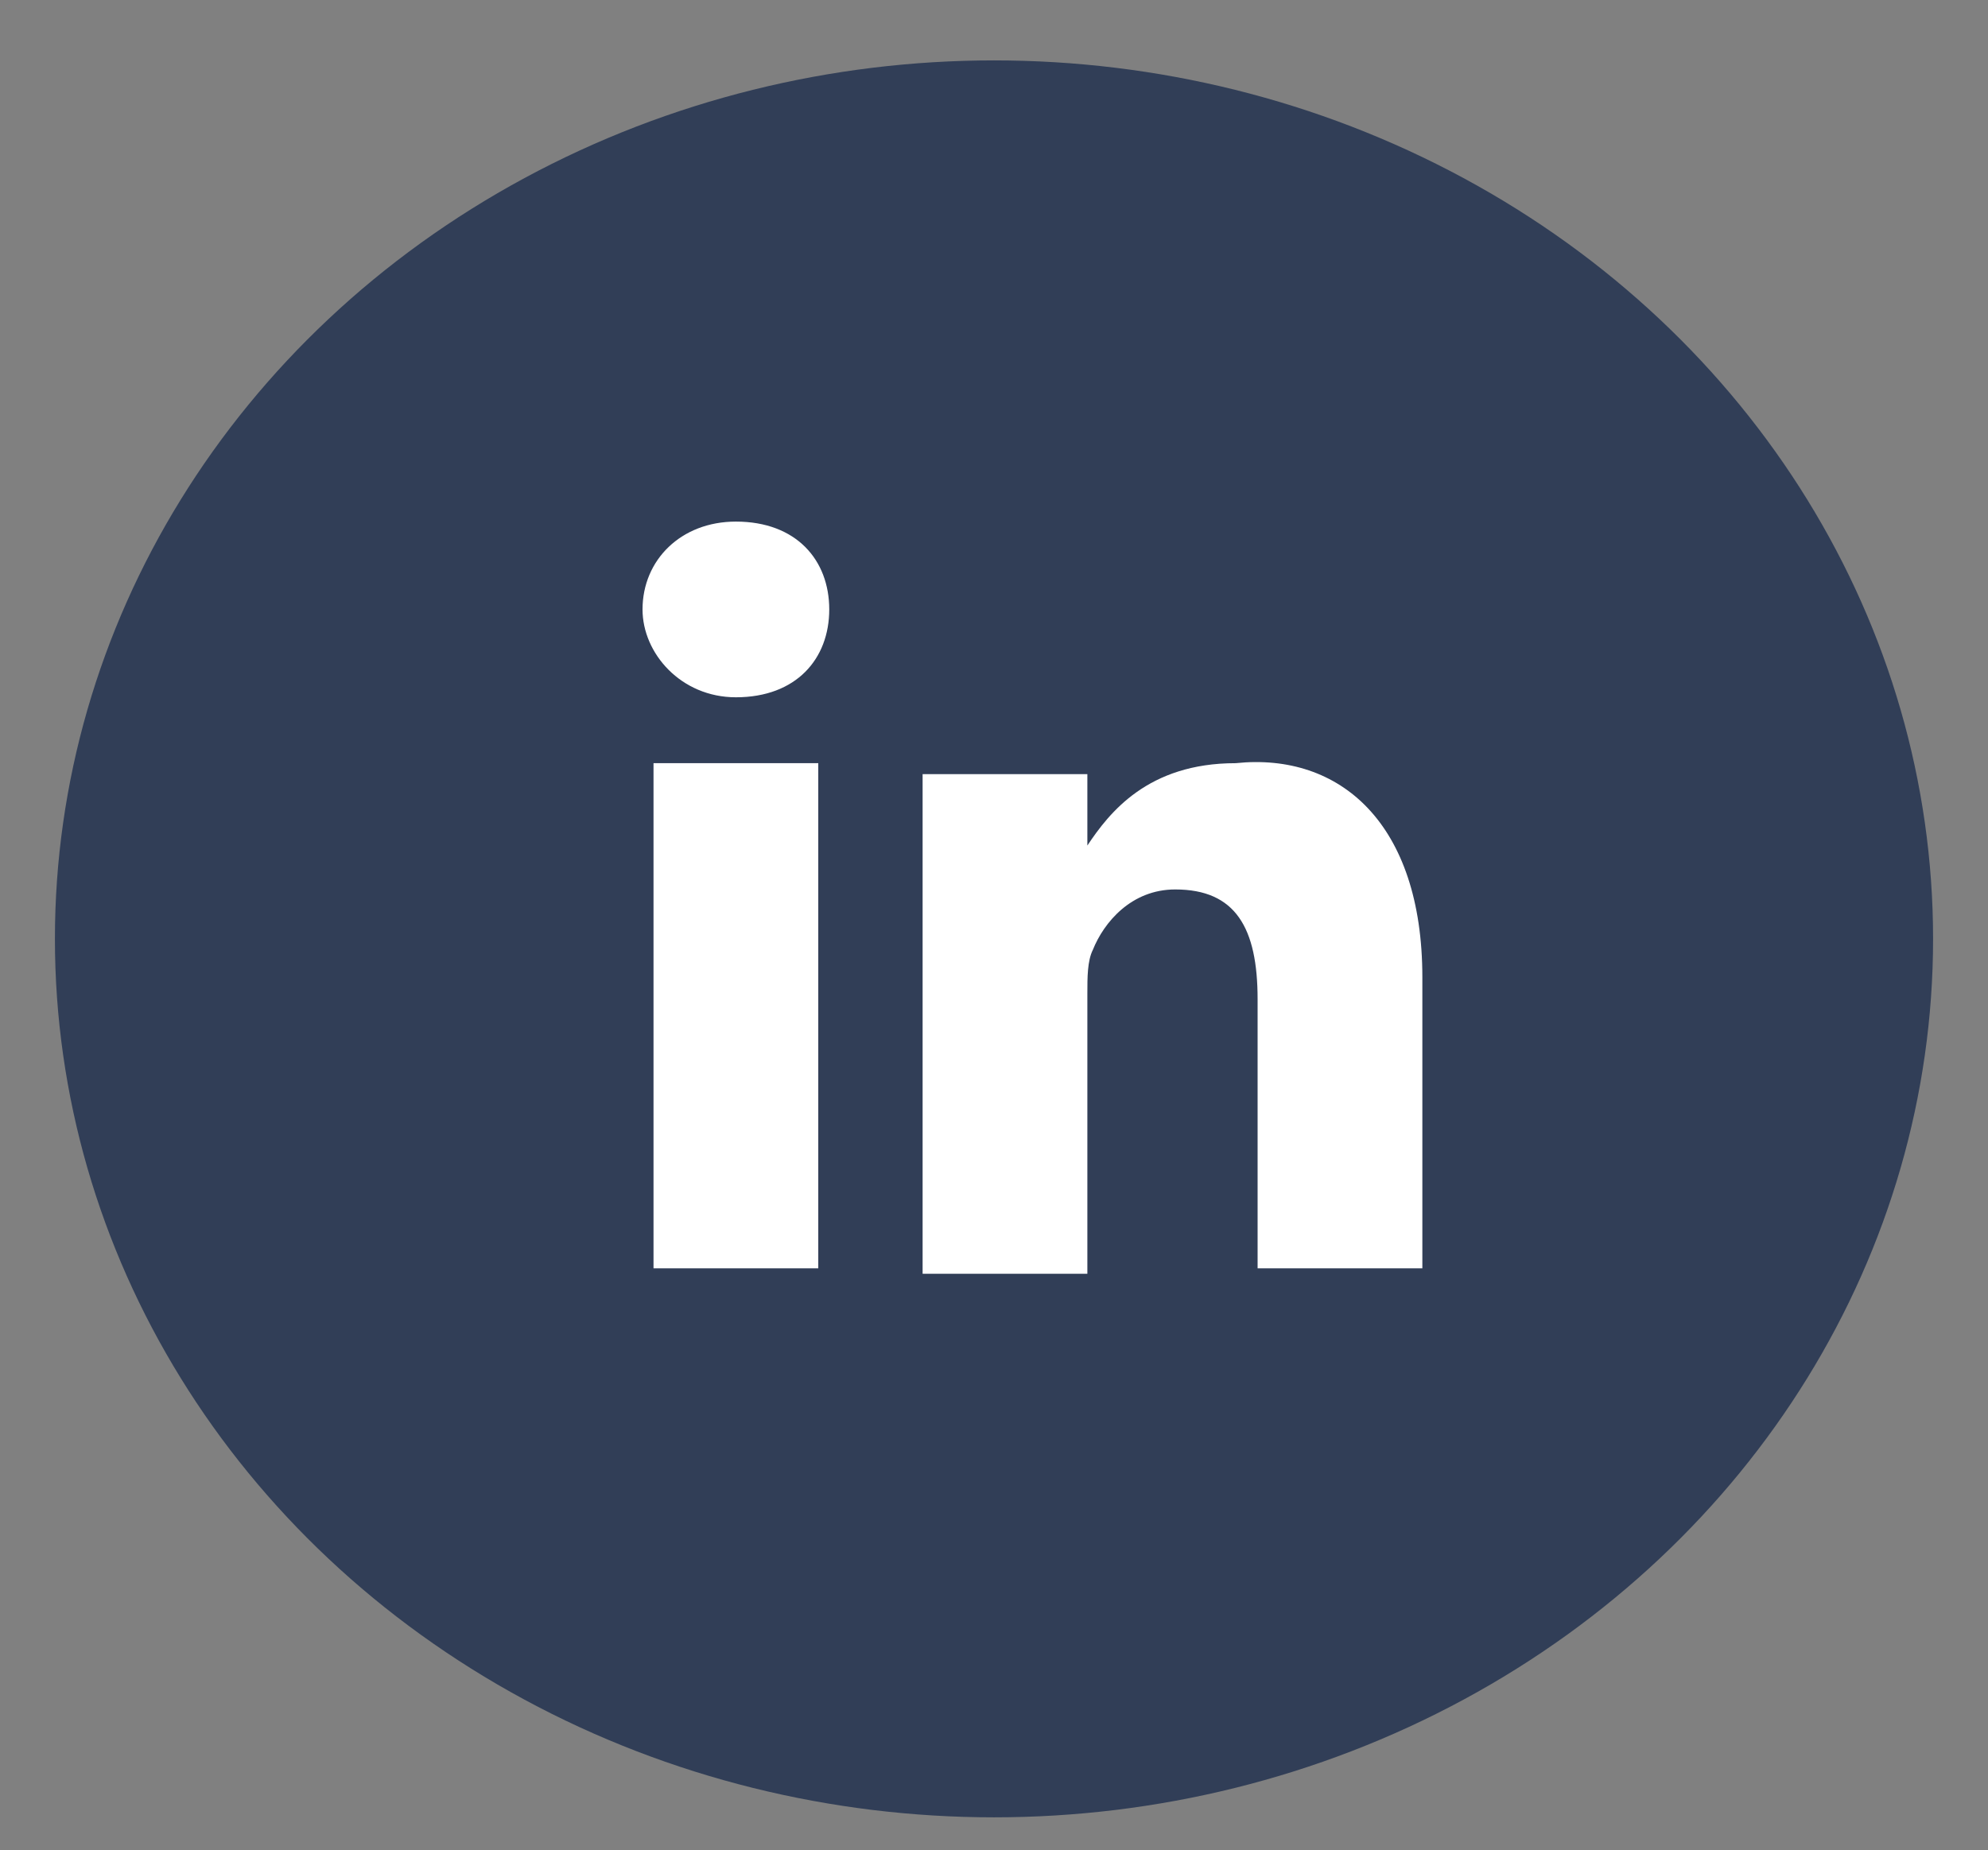
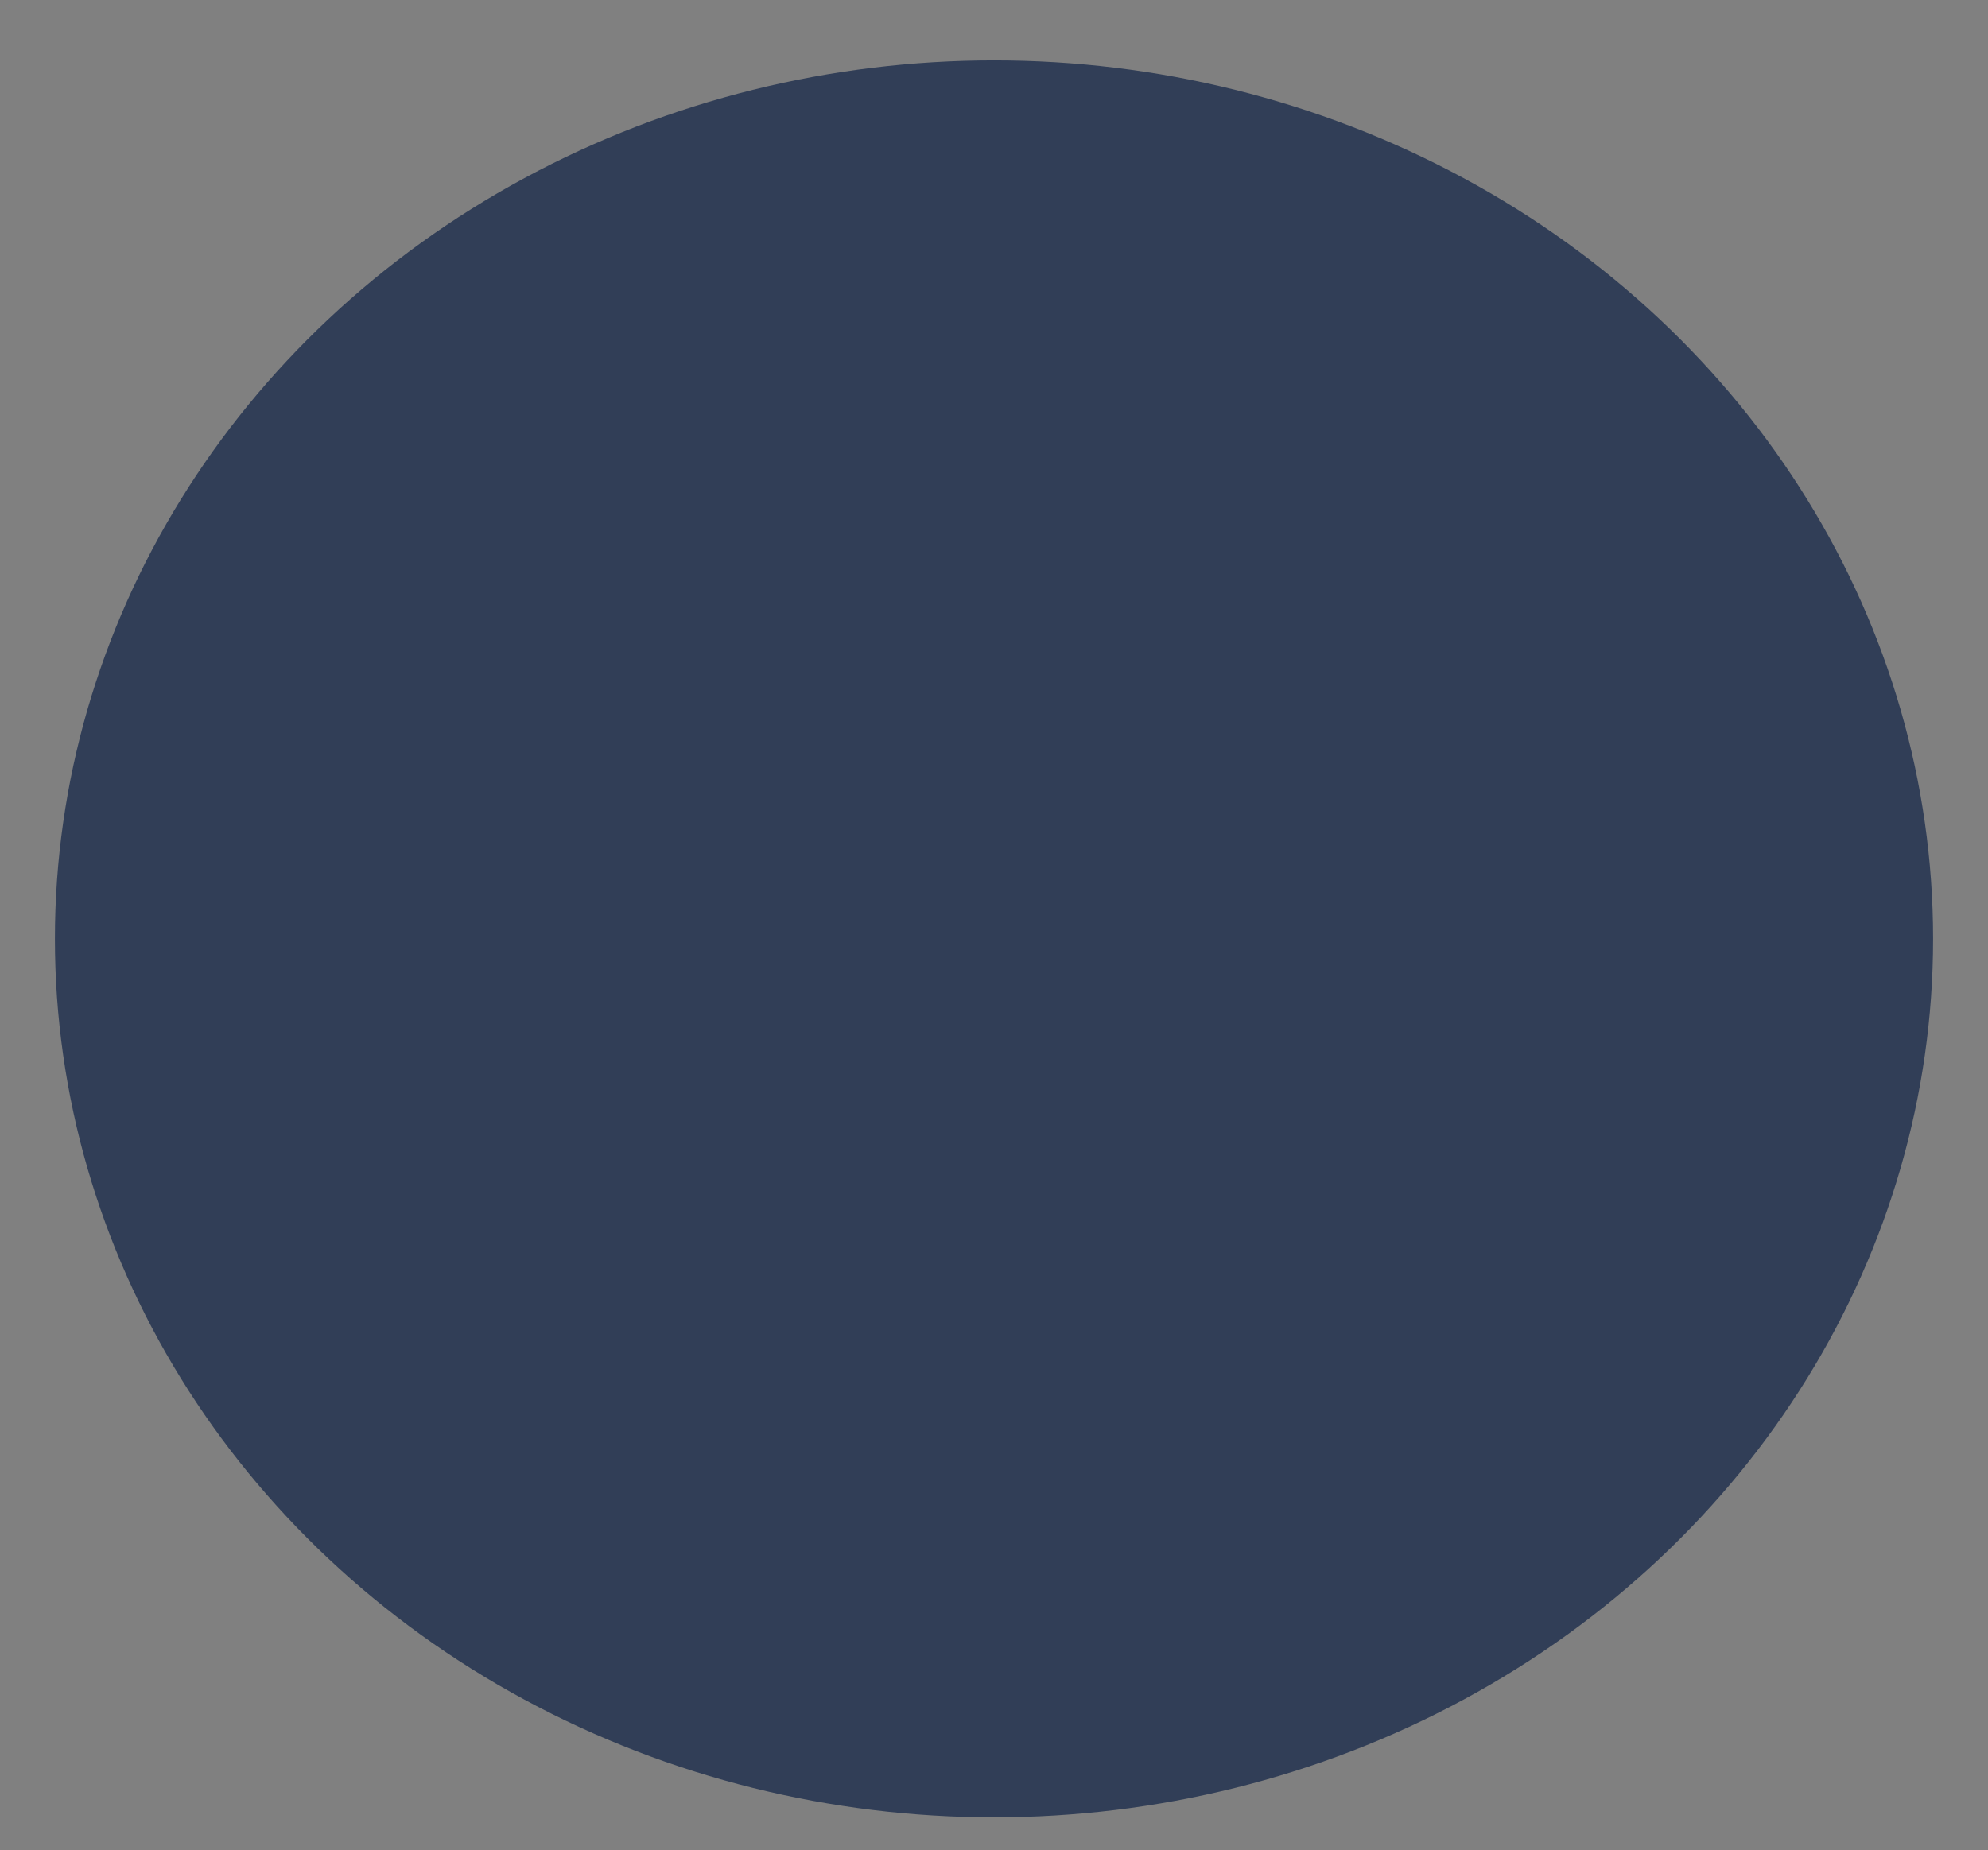
<svg xmlns="http://www.w3.org/2000/svg" version="1.1" id="Capa_1" x="0px" y="0px" viewBox="0 0 36.2 33.7" style="enable-background:new 0 0 36.2 33.7;" xml:space="preserve">
  <rect x="0" y="0" width="36.2" height="33.7" fill="#808080" stroke="none" />
  <style type="text/css">
	.st0{fill:#313E57;}
	.st1{fill:#FFFFFF;}
</style>
  <ellipse class="st0" cx="18.1" cy="17.1" rx="17.1" ry="16" />
  <g>
-     <path class="st1" d="M25.9,17.8v5.3h-3v-4.9c0-1.3-0.4-2-1.5-2c-0.8,0-1.3,0.6-1.5,1.1c-0.1,0.2-0.1,0.5-0.1,0.8v5.1h-3   c0,0,0-8.3,0-9.1h3v1.3l0,0l0,0l0,0c0.4-0.6,1.1-1.5,2.7-1.5C24.4,13.7,25.9,15,25.9,17.8L25.9,17.8z M13.4,9.5   c-1,0-1.7,0.7-1.7,1.6c0,0.8,0.7,1.6,1.7,1.6l0,0c1.1,0,1.7-0.7,1.7-1.6C15.1,10.2,14.5,9.5,13.4,9.5L13.4,9.5z M11.9,23.1h3v-9.2   h-3V23.1z" />
-   </g>
+     </g>
</svg>